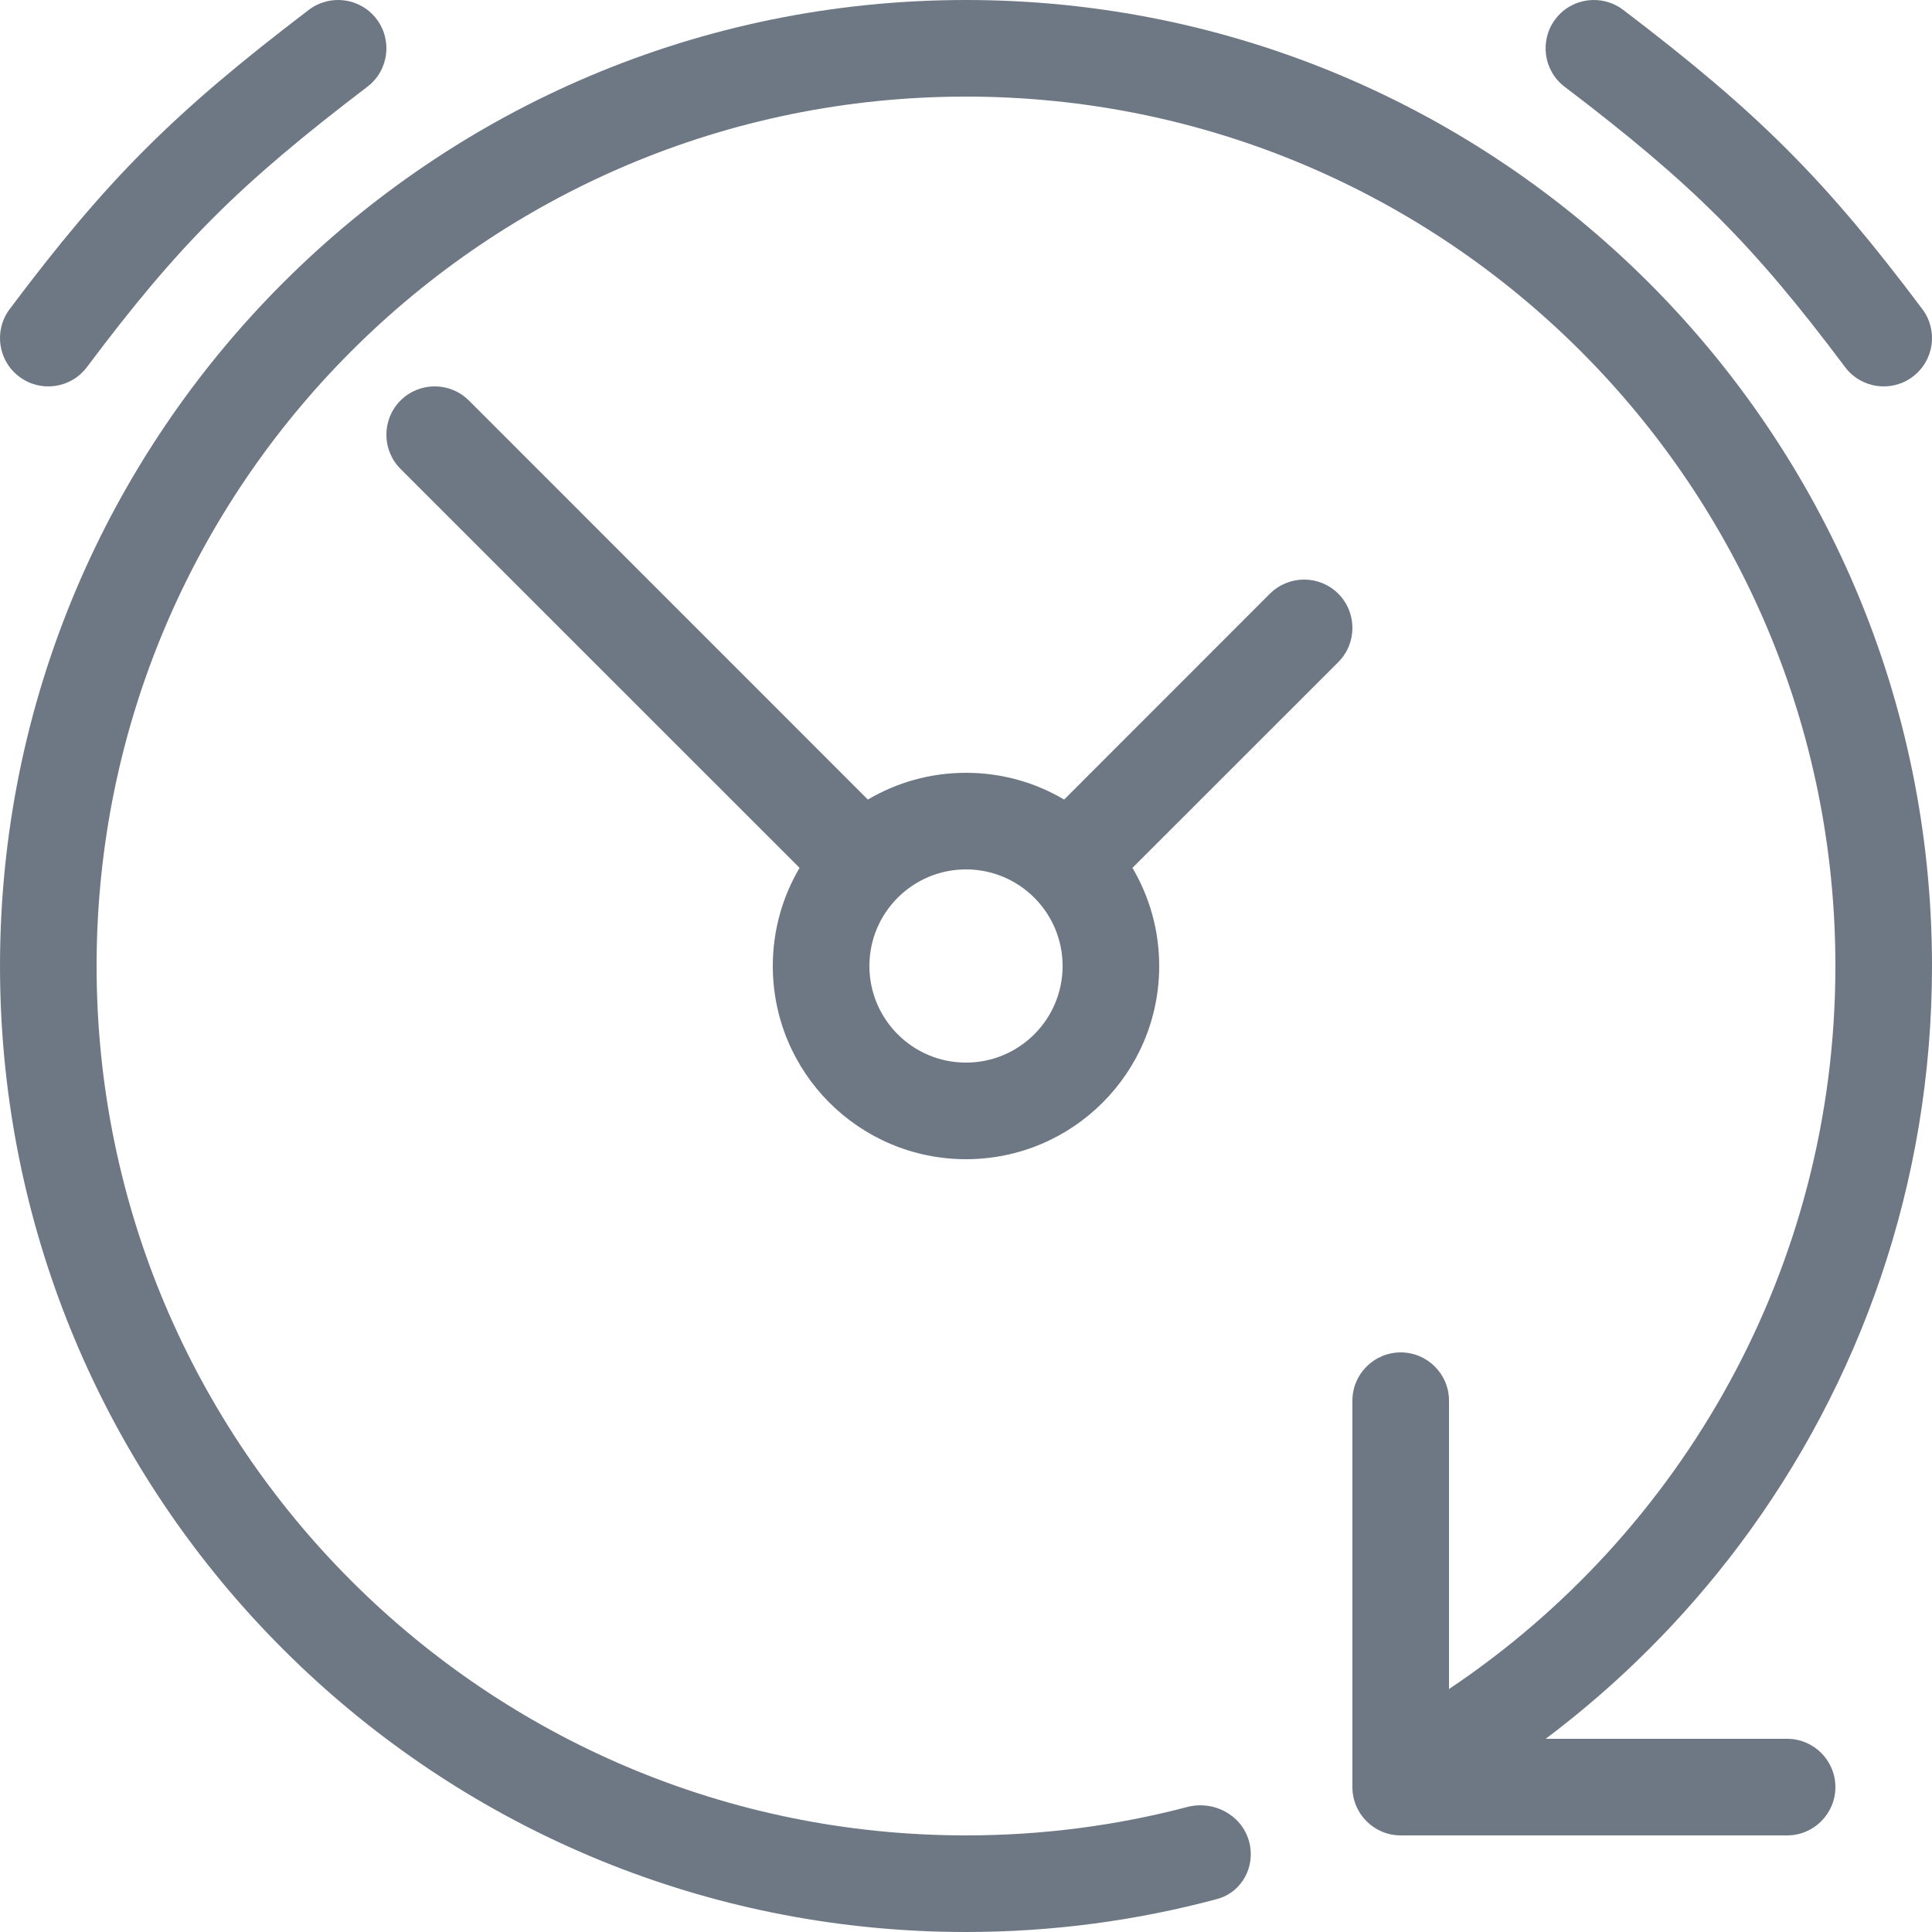
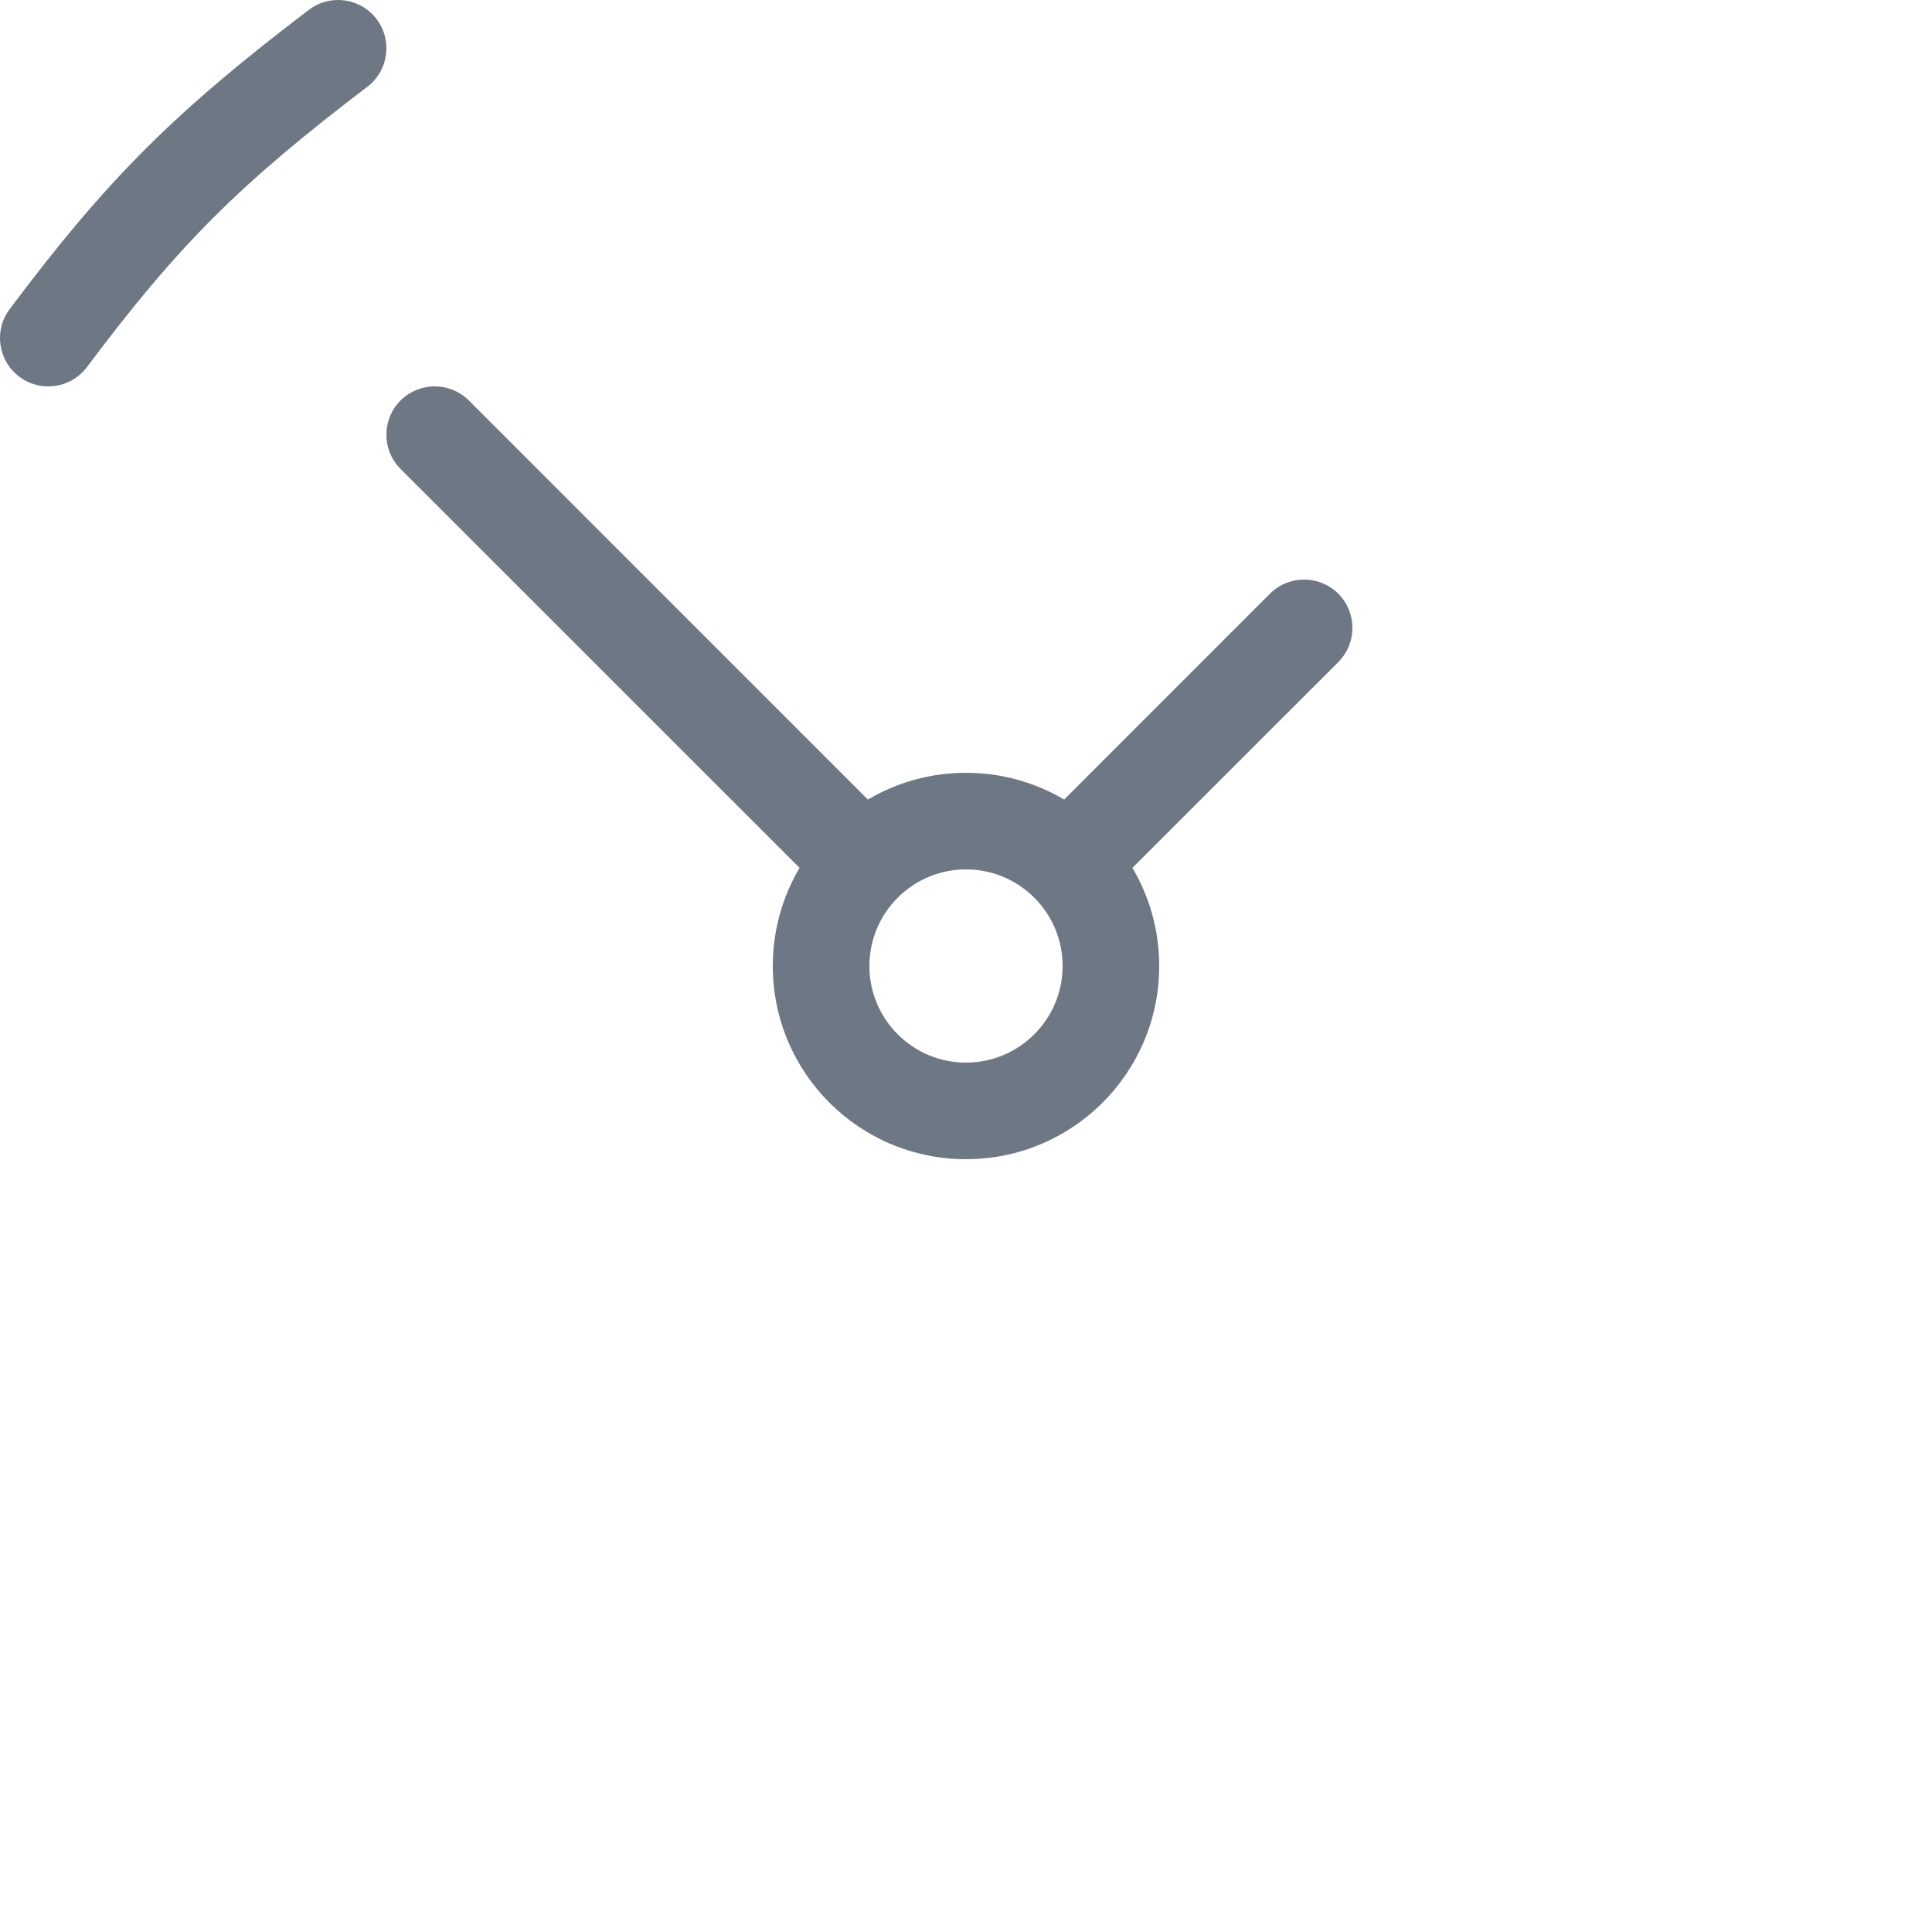
<svg xmlns="http://www.w3.org/2000/svg" width="20" height="20" viewBox="0 0 20 20" fill="none">
  <path d="M3.898 0.197C3.731 -0.023 3.417 -0.065 3.197 0.102C1.796 1.168 1.108 1.856 0.1 3.2C-0.066 3.421 -0.021 3.734 0.2 3.9C0.421 4.066 0.734 4.021 0.9 3.8C1.85 2.533 2.472 1.911 3.803 0.898C4.023 0.731 4.065 0.417 3.898 0.197Z" fill="#6E7884" />
-   <path d="M16.803 0.102C16.583 -0.065 16.269 -0.023 16.102 0.197C15.935 0.417 15.977 0.731 16.197 0.898C17.529 1.911 18.15 2.533 19.1 3.8C19.266 4.021 19.579 4.066 19.8 3.9C20.021 3.734 20.066 3.421 19.9 3.2C18.892 1.856 18.204 1.168 16.803 0.102Z" fill="#6E7884" />
  <path fill-rule="evenodd" clip-rule="evenodd" d="M10 12C11.105 12 12 11.105 12 10C12 9.629 11.899 9.282 11.723 8.984L13.854 6.854C14.049 6.658 14.049 6.342 13.854 6.146C13.658 5.951 13.342 5.951 13.146 6.146L11.016 8.277C10.718 8.101 10.371 8 10 8C9.629 8 9.282 8.101 8.984 8.277L4.854 4.146C4.658 3.951 4.342 3.951 4.146 4.146C3.951 4.342 3.951 4.658 4.146 4.854L8.277 8.984C8.101 9.282 8 9.629 8 10C8 11.105 8.895 12 10 12ZM10 11C10.552 11 11 10.552 11 10C11 9.448 10.552 9 10 9C9.448 9 9 9.448 9 10C9 10.552 9.448 11 10 11Z" fill="#6E7884" />
-   <path d="M18.001 16C19.256 14.329 20 12.251 20 10C20 4.477 15.523 3.80093e-09 10 3.80093e-09C4.477 3.80093e-09 5.62648e-05 4.477 5.62648e-05 10C5.62648e-05 12.582 0.978 14.935 2.584 16.709C2.808 16.956 3.044 17.192 3.291 17.416C5.065 19.022 7.419 20 10 20C10.899 20 11.77 19.881 12.598 19.659C12.86 19.589 13.004 19.314 12.928 19.054C12.848 18.784 12.562 18.635 12.29 18.706C11.559 18.898 10.791 19 10 19C5.029 19 1 14.971 1 10C1 5.029 5.029 1 10 1C14.971 1 19 5.029 19 10C19 13.12 17.412 15.87 15 17.485V14.5C15 14.224 14.776 14 14.5 14C14.224 14 14 14.224 14 14.5V18.5C14 18.776 14.224 19 14.5 19H18.5C18.776 19 19 18.776 19 18.5C19 18.224 18.776 18 18.5 18H16.001C16.758 17.431 17.432 16.757 18.001 16Z" fill="#6E7884" />
</svg>